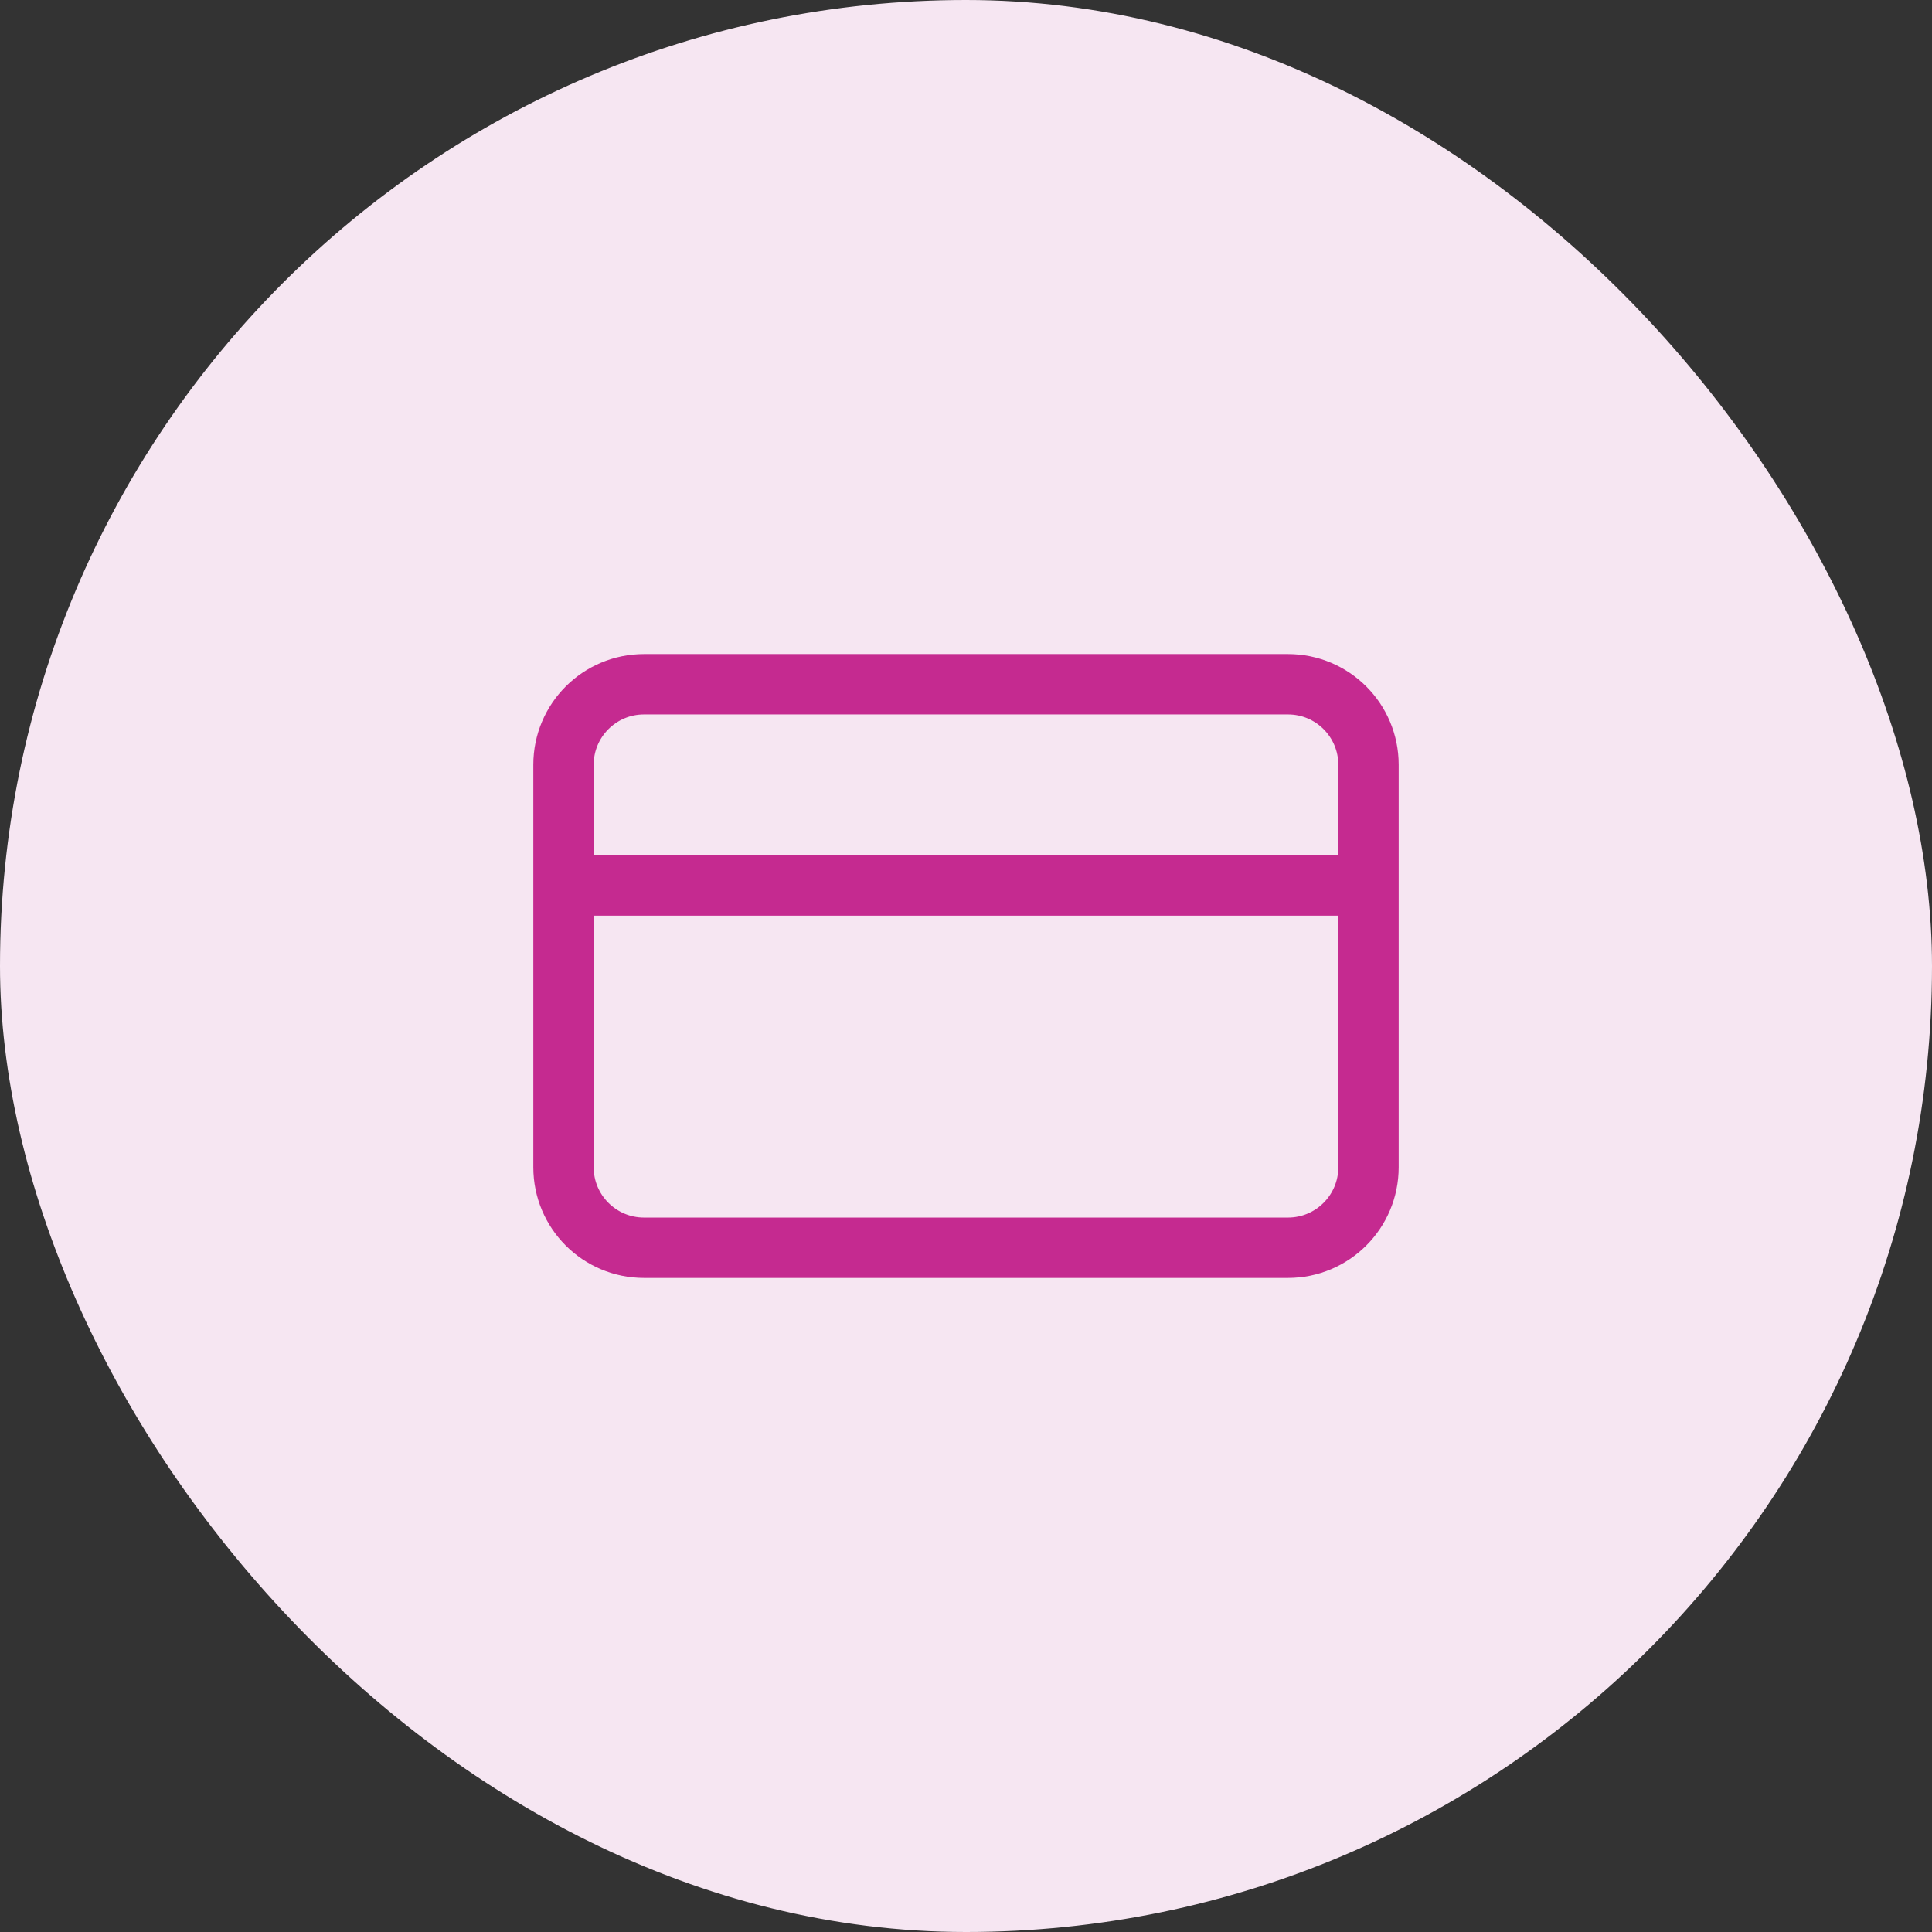
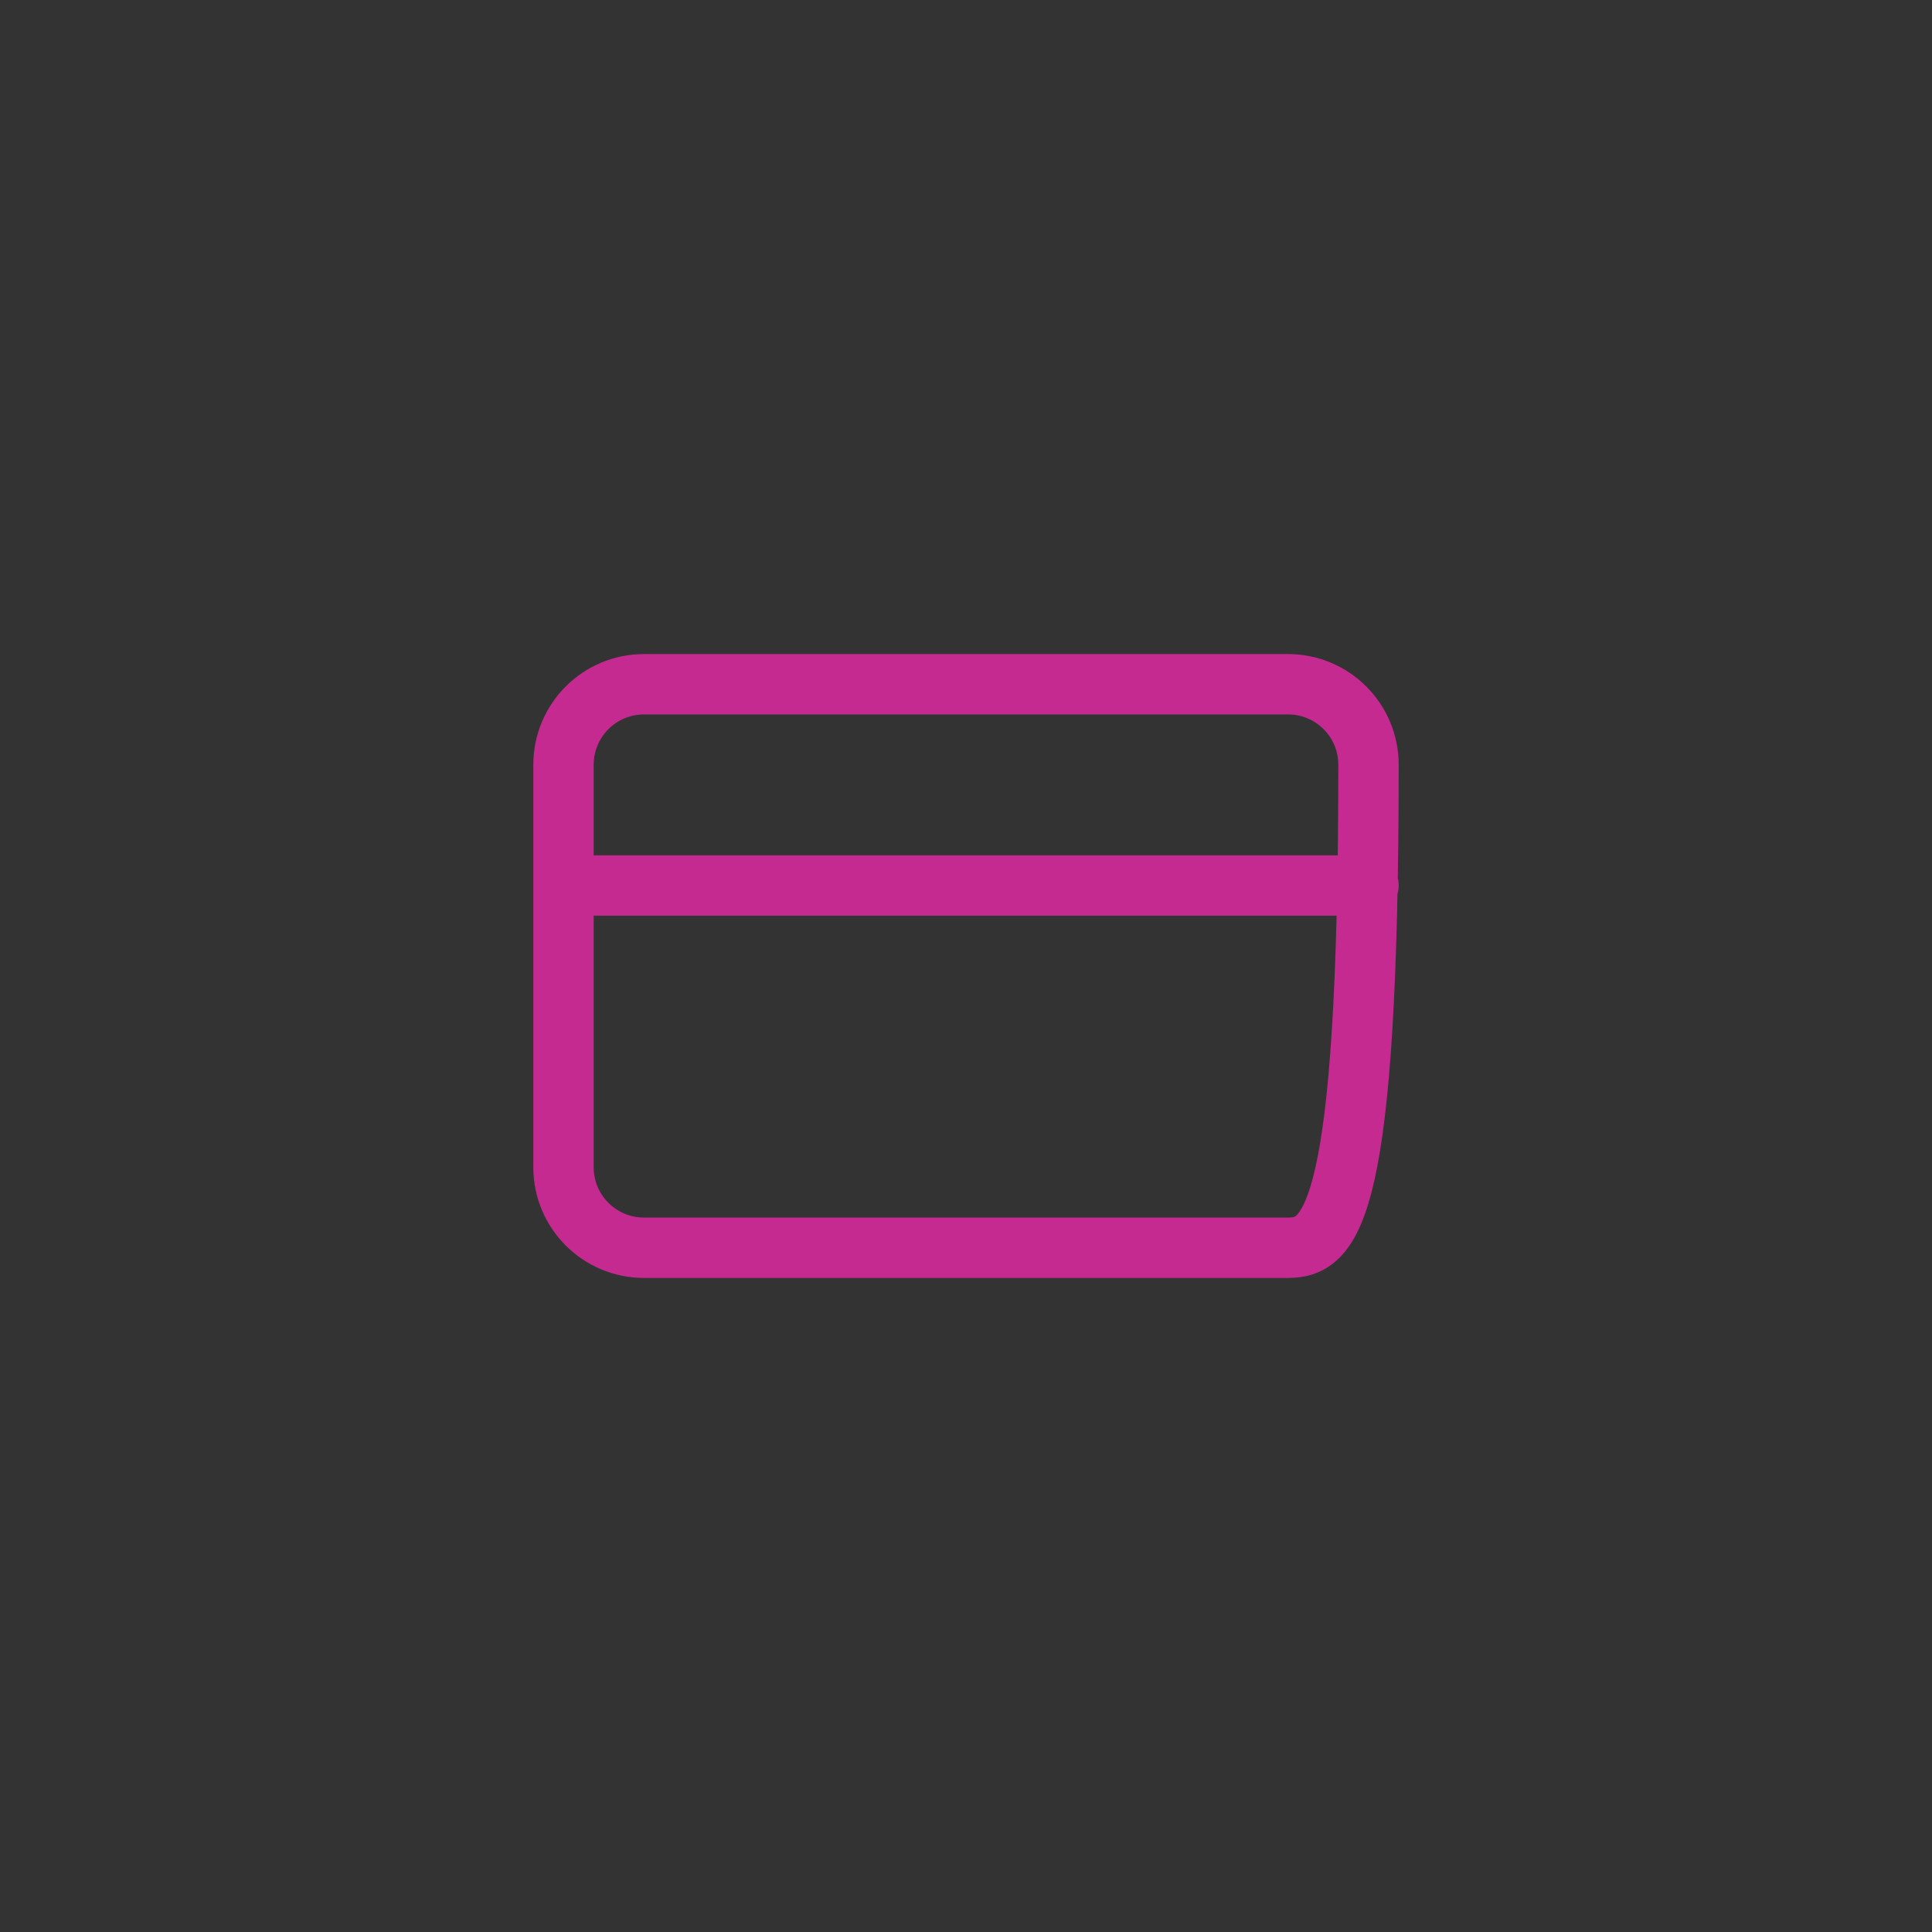
<svg xmlns="http://www.w3.org/2000/svg" fill="none" viewBox="0 0 48 48" height="48" width="48">
  <rect x="0" y="0" width="48" height="48" fill="#333333" stroke="none" />
-   <rect fill="#F6E6F2" rx="24" height="48" width="48" />
-   <path stroke-linejoin="round" stroke-linecap="round" stroke-width="1.5" stroke="#C52A90" d="M14 22H34M16 17H32C33.105 17 34 17.895 34 19V29C34 30.105 33.105 31 32 31H16C14.895 31 14 30.105 14 29V19C14 17.895 14.895 17 16 17Z" />
+   <path stroke-linejoin="round" stroke-linecap="round" stroke-width="1.5" stroke="#C52A90" d="M14 22H34M16 17H32C33.105 17 34 17.895 34 19C34 30.105 33.105 31 32 31H16C14.895 31 14 30.105 14 29V19C14 17.895 14.895 17 16 17Z" />
</svg>